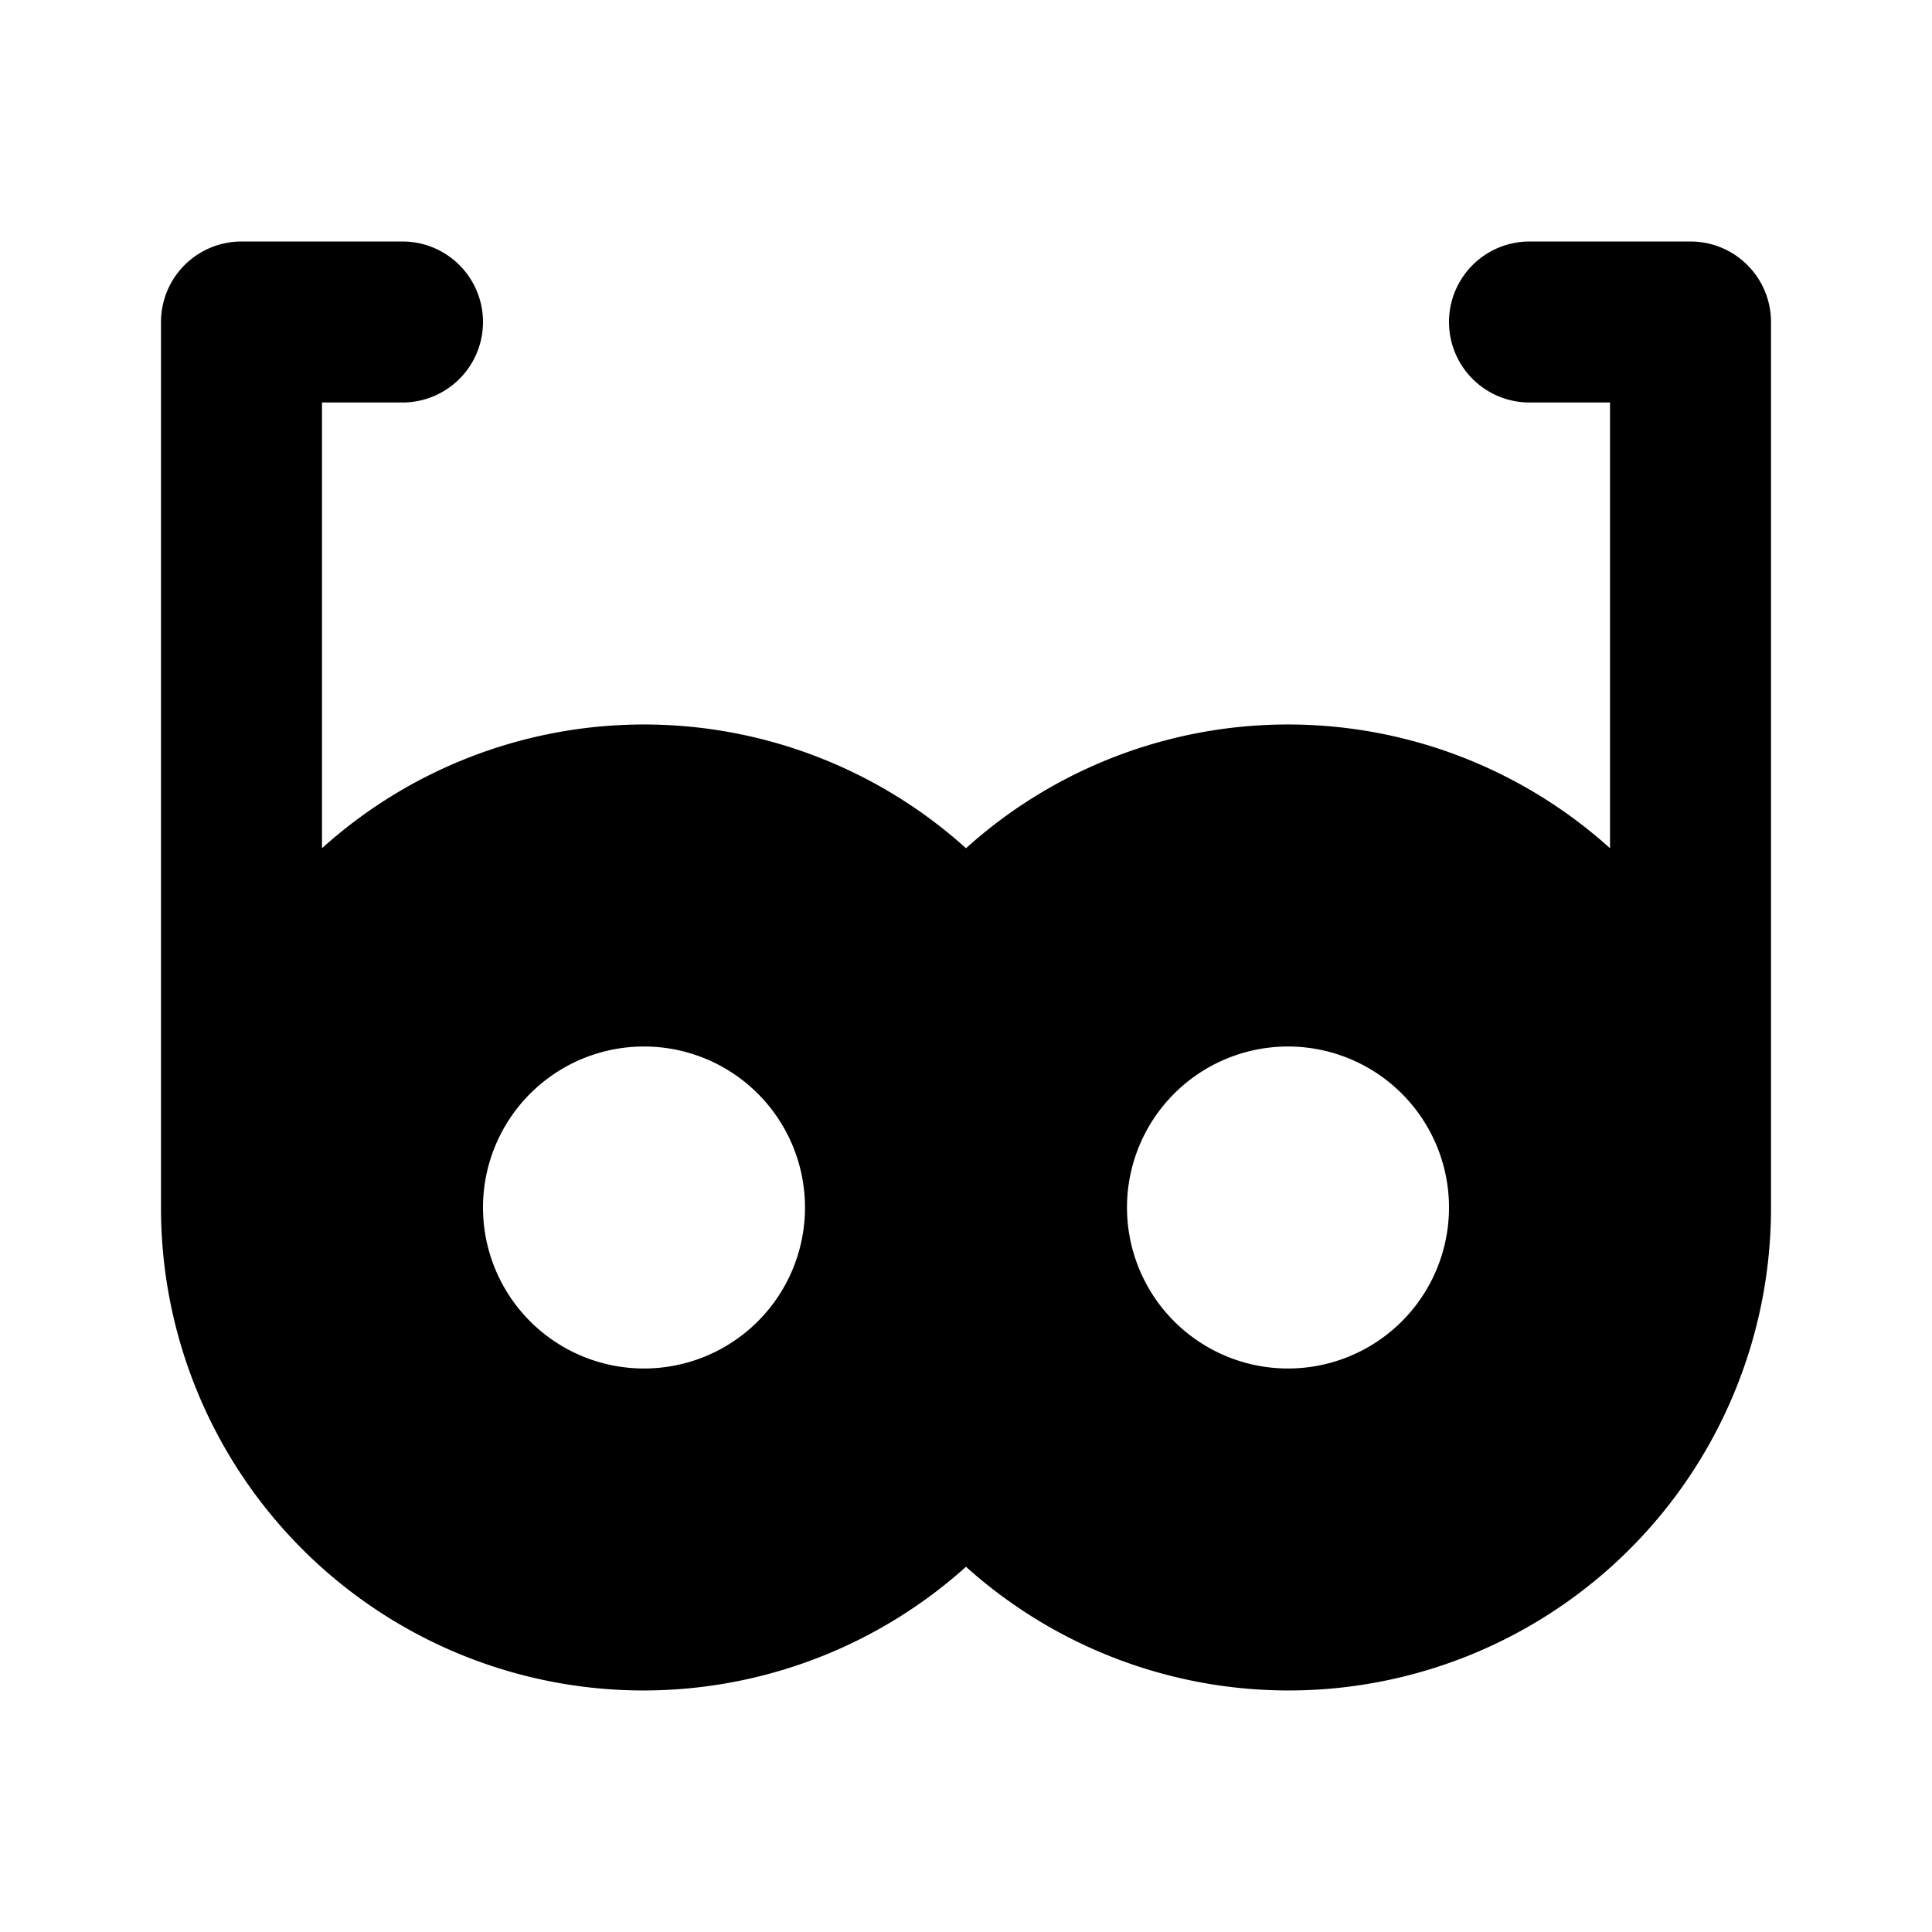
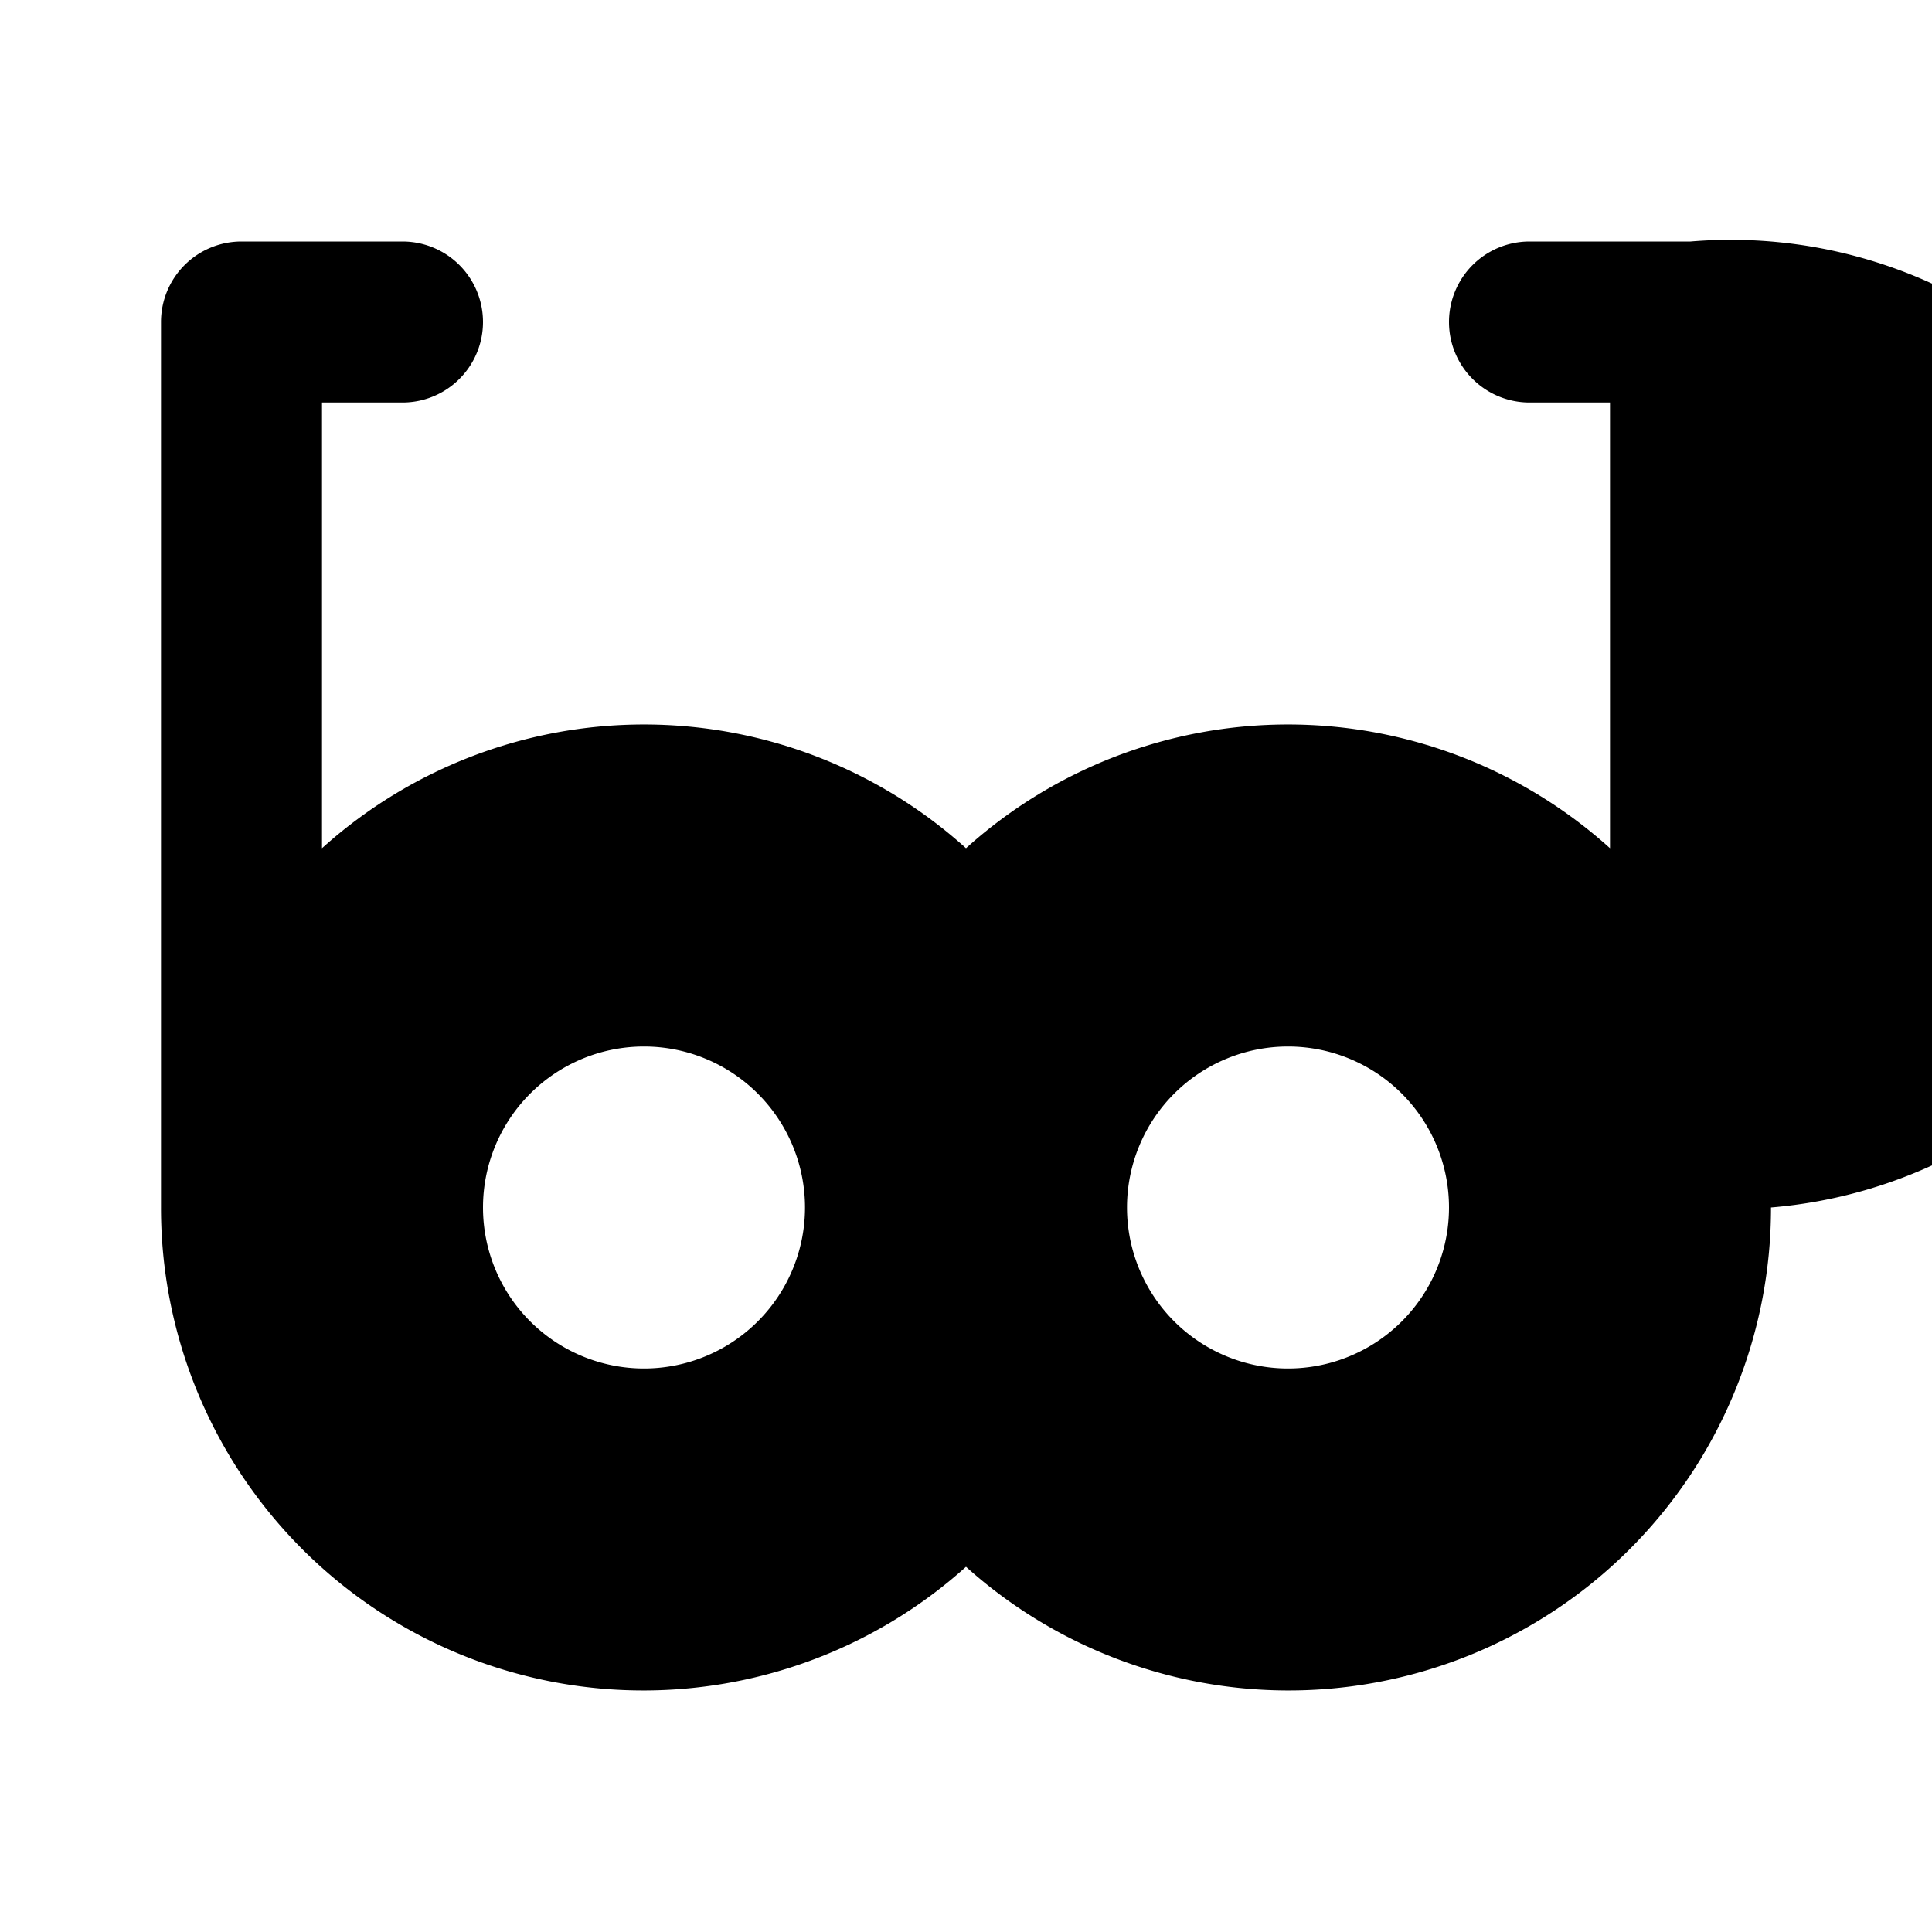
<svg xmlns="http://www.w3.org/2000/svg" fill="#000000" width="800px" height="800px" viewBox="0 0 24 24">
-   <path d="M21,3H19a1,1,0,0,0,0,2h1v5.537a5.973,5.973,0,0,0-8,0,5.973,5.973,0,0,0-8,0V5H5A1,1,0,0,0,5,3H3A1,1,0,0,0,2,4V15a5.993,5.993,0,0,0,10,4.463A5.993,5.993,0,0,0,22,15V4A1,1,0,0,0,21,3ZM8,17a2,2,0,1,1,2-2A2,2,0,0,1,8,17Zm8,0a2,2,0,1,1,2-2A2,2,0,0,1,16,17Z" />
+   <path d="M21,3H19a1,1,0,0,0,0,2h1v5.537a5.973,5.973,0,0,0-8,0,5.973,5.973,0,0,0-8,0V5H5A1,1,0,0,0,5,3H3A1,1,0,0,0,2,4V15a5.993,5.993,0,0,0,10,4.463A5.993,5.993,0,0,0,22,15A1,1,0,0,0,21,3ZM8,17a2,2,0,1,1,2-2A2,2,0,0,1,8,17Zm8,0a2,2,0,1,1,2-2A2,2,0,0,1,16,17Z" />
</svg>